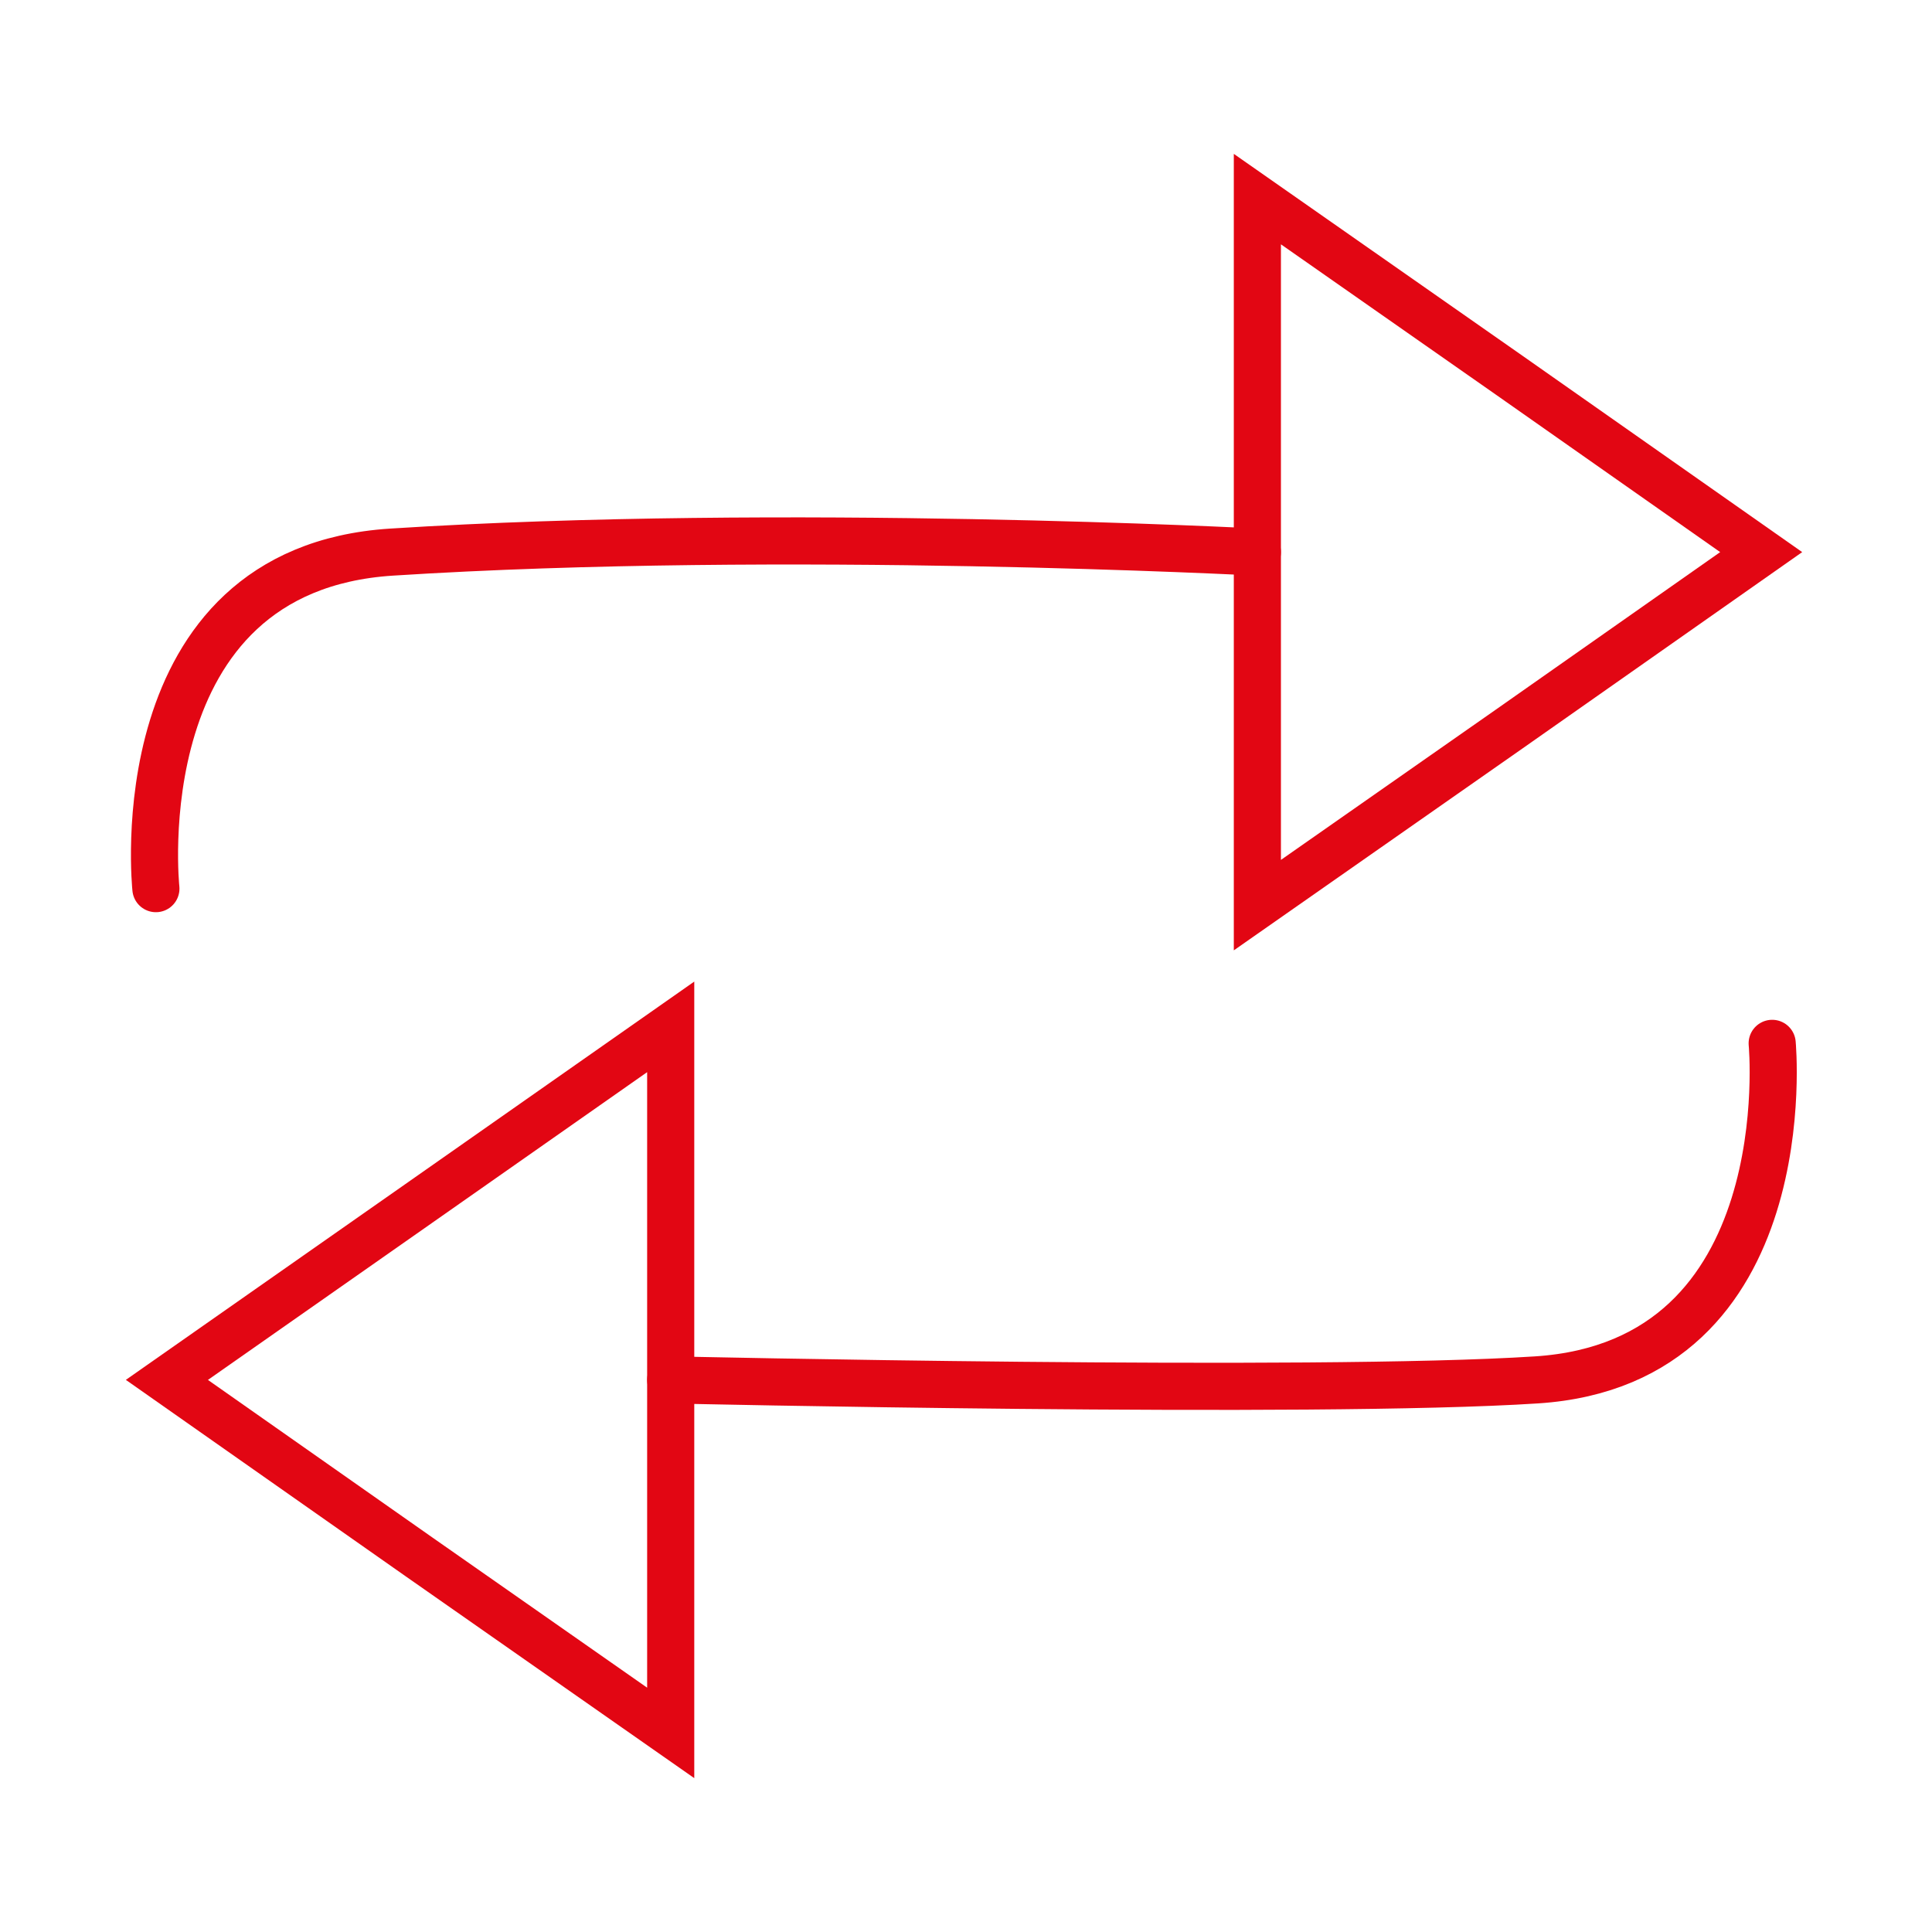
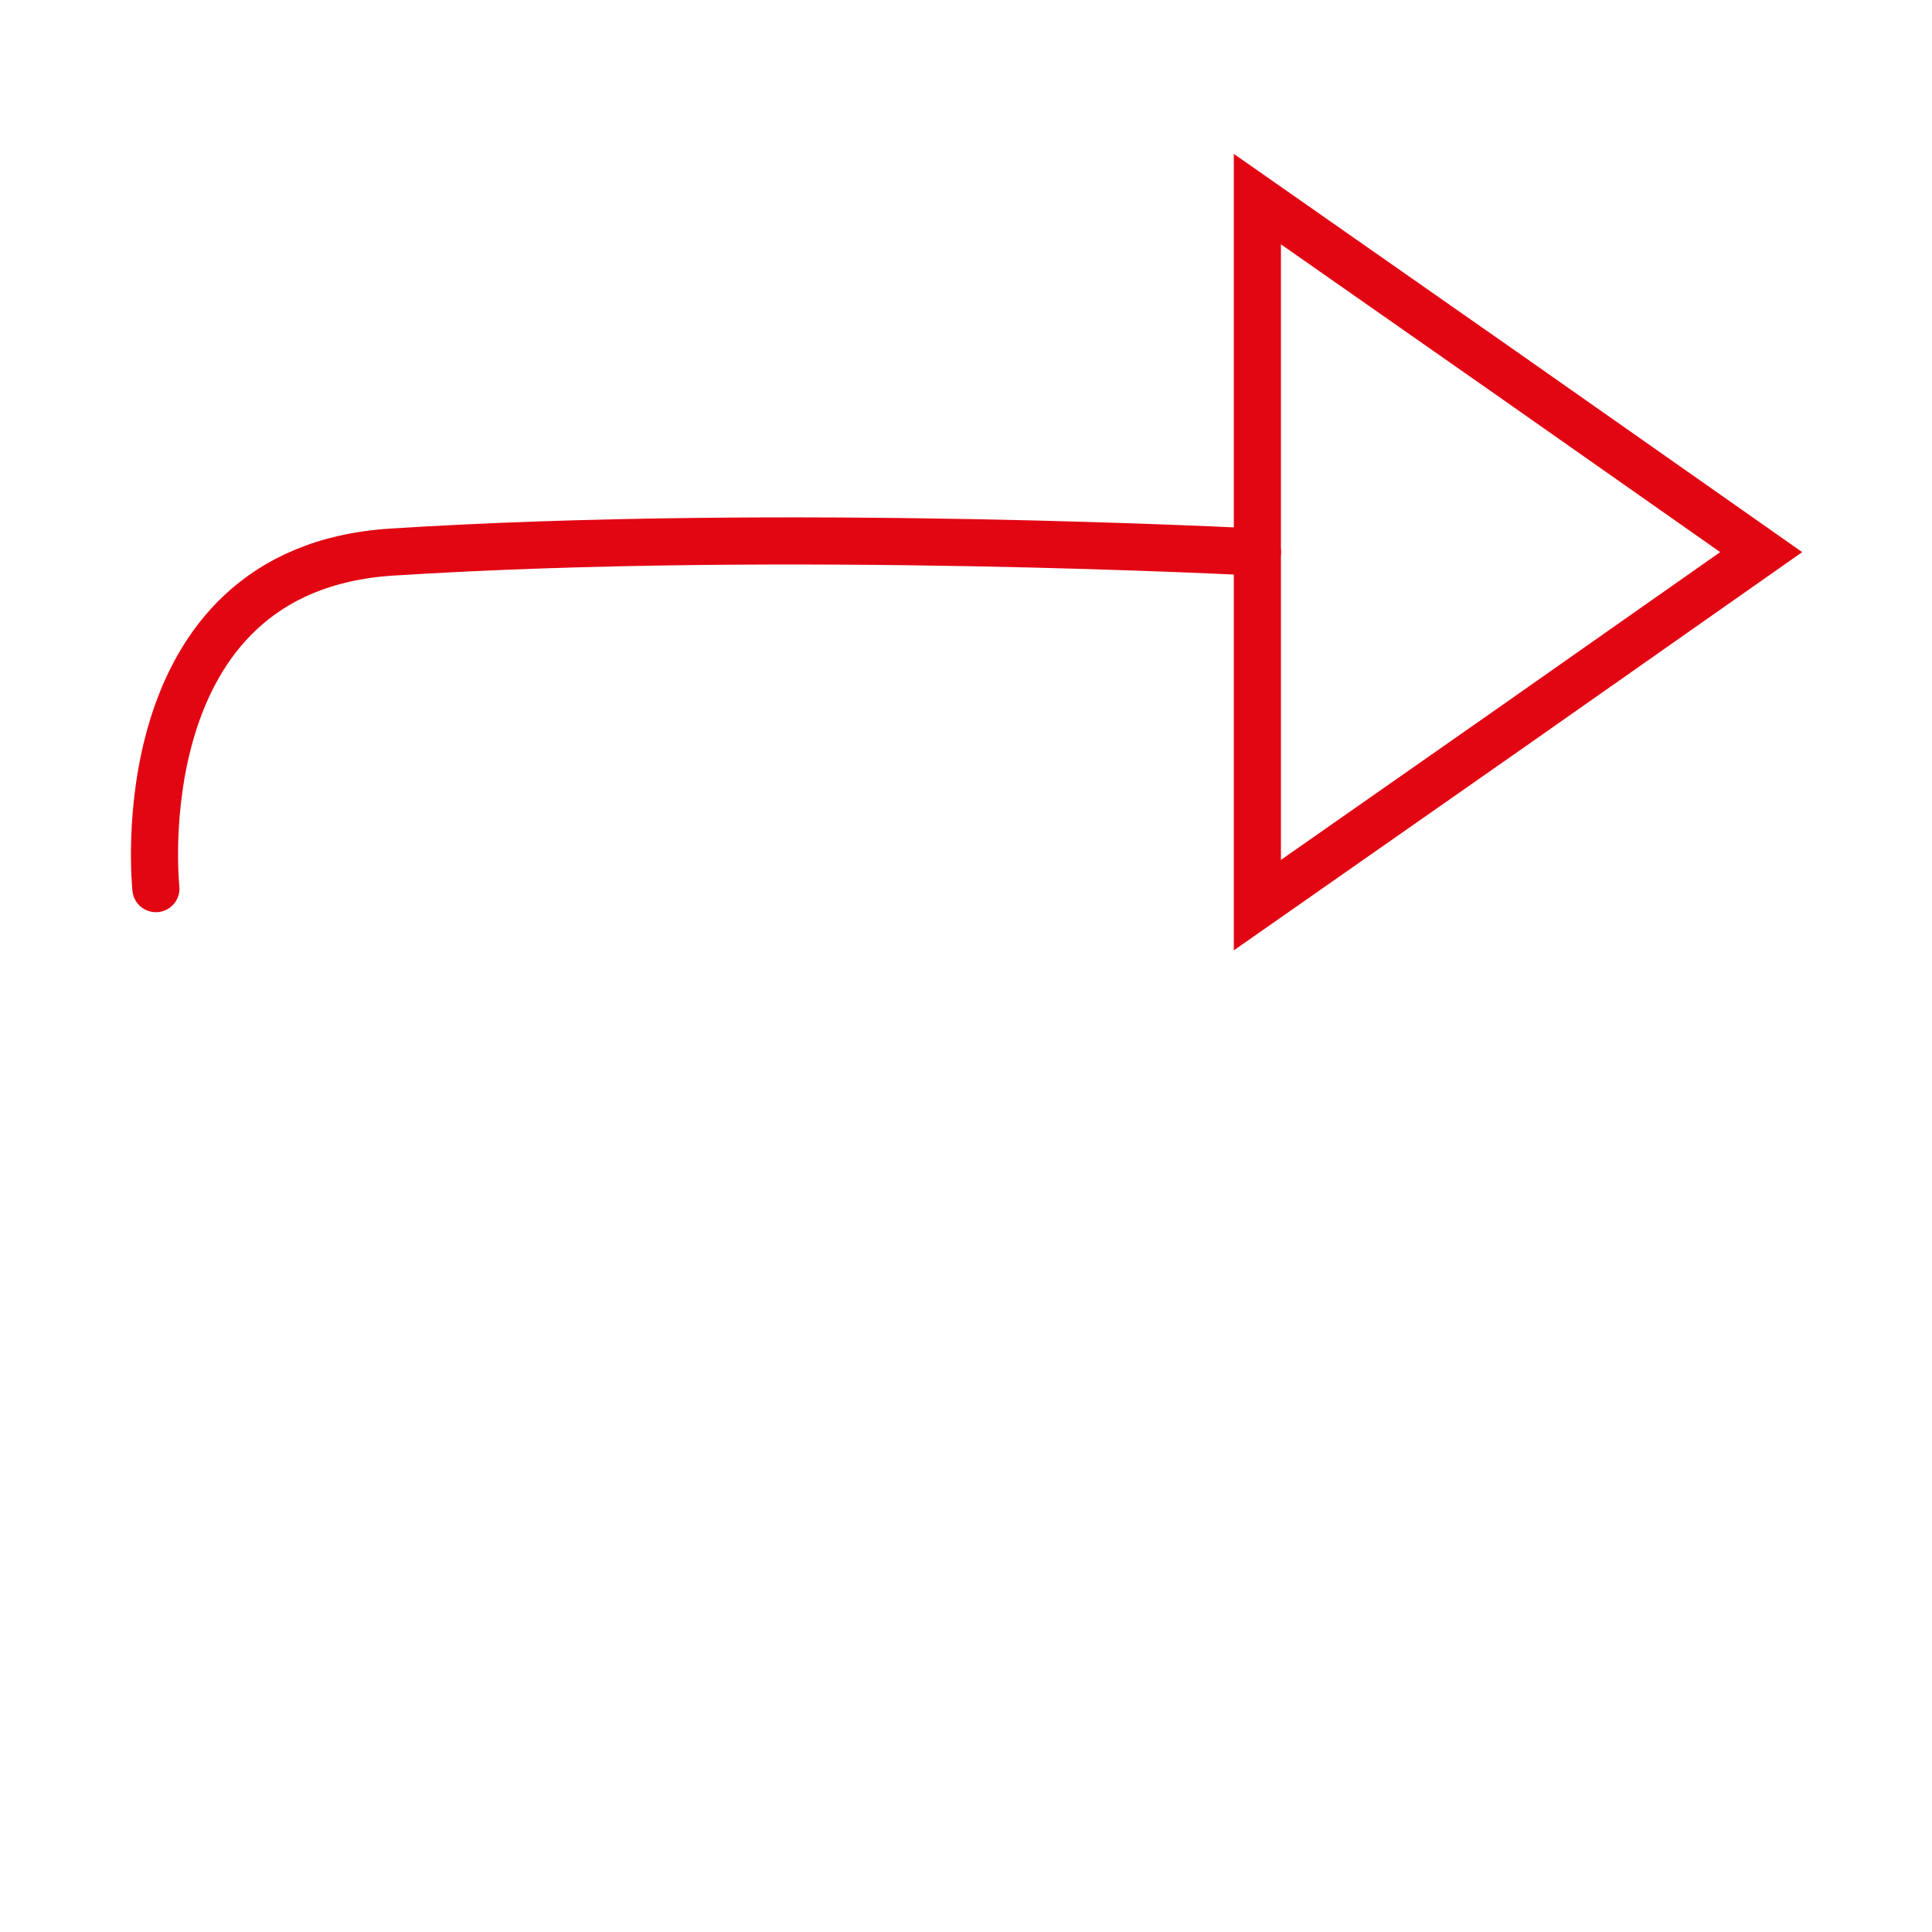
<svg xmlns="http://www.w3.org/2000/svg" version="1.1" id="Layer_1" x="0px" y="0px" viewBox="0 0 492 492" style="enable-background:new 0 0 492 492;" xml:space="preserve">
  <style type="text/css">
	.st0{fill:none;stroke:#E20613;stroke-width:12;stroke-miterlimit:10;}
	.st1{fill:none;stroke:#E20613;stroke-width:12;stroke-linecap:round;stroke-linejoin:round;stroke-miterlimit:10;}
</style>
  <polygon class="st0" points="320.2,140.6 320.2,50.7 384.4,95.6 448.5,140.6 384.4,185.6 320.2,230.5 " />
  <path class="st1" d="M320.2,140.6c0,0-120.4-6.4-220.5,0c-68.7,4.4-60,85.7-60,85.7" />
-   <polygon class="st0" points="170.8,351.4 170.8,441.3 106.6,396.4 42.5,351.4 106.6,306.5 170.8,261.5 " />
-   <path class="st1" d="M170.8,351.4c0,0,163.6,3.7,220.5,0c67.7-4.4,60-85.7,60-85.7" />
</svg>